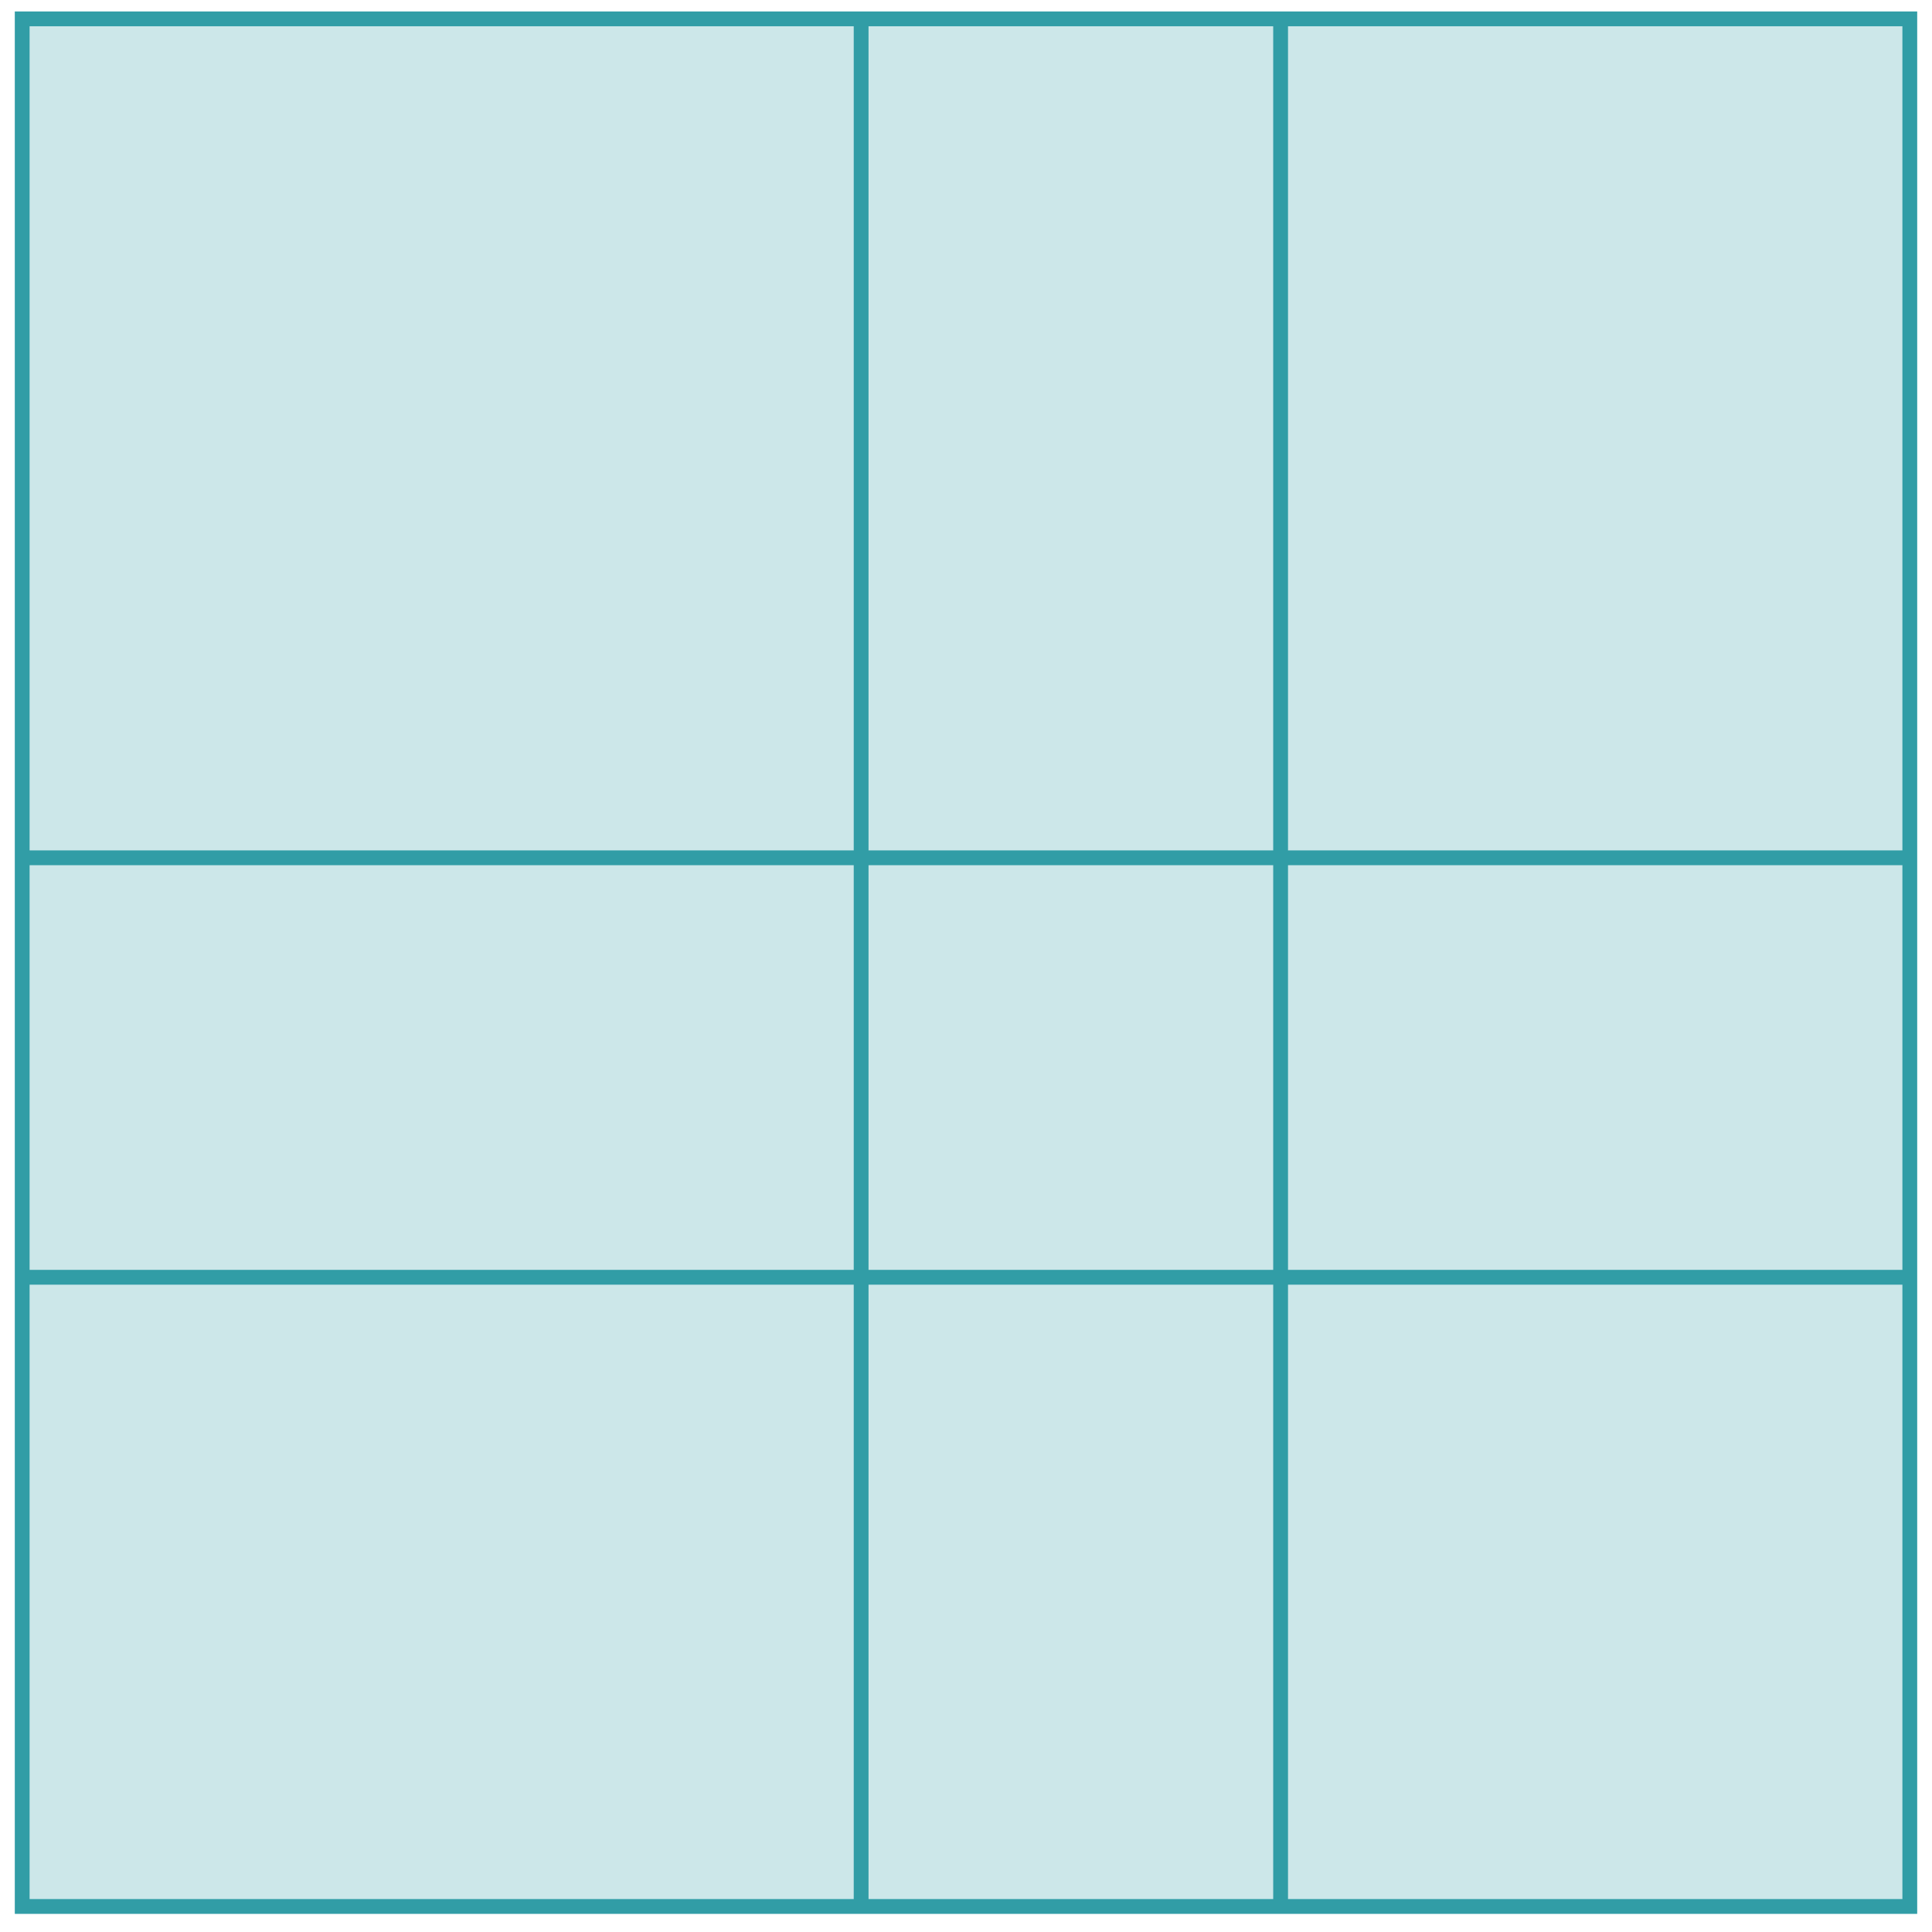
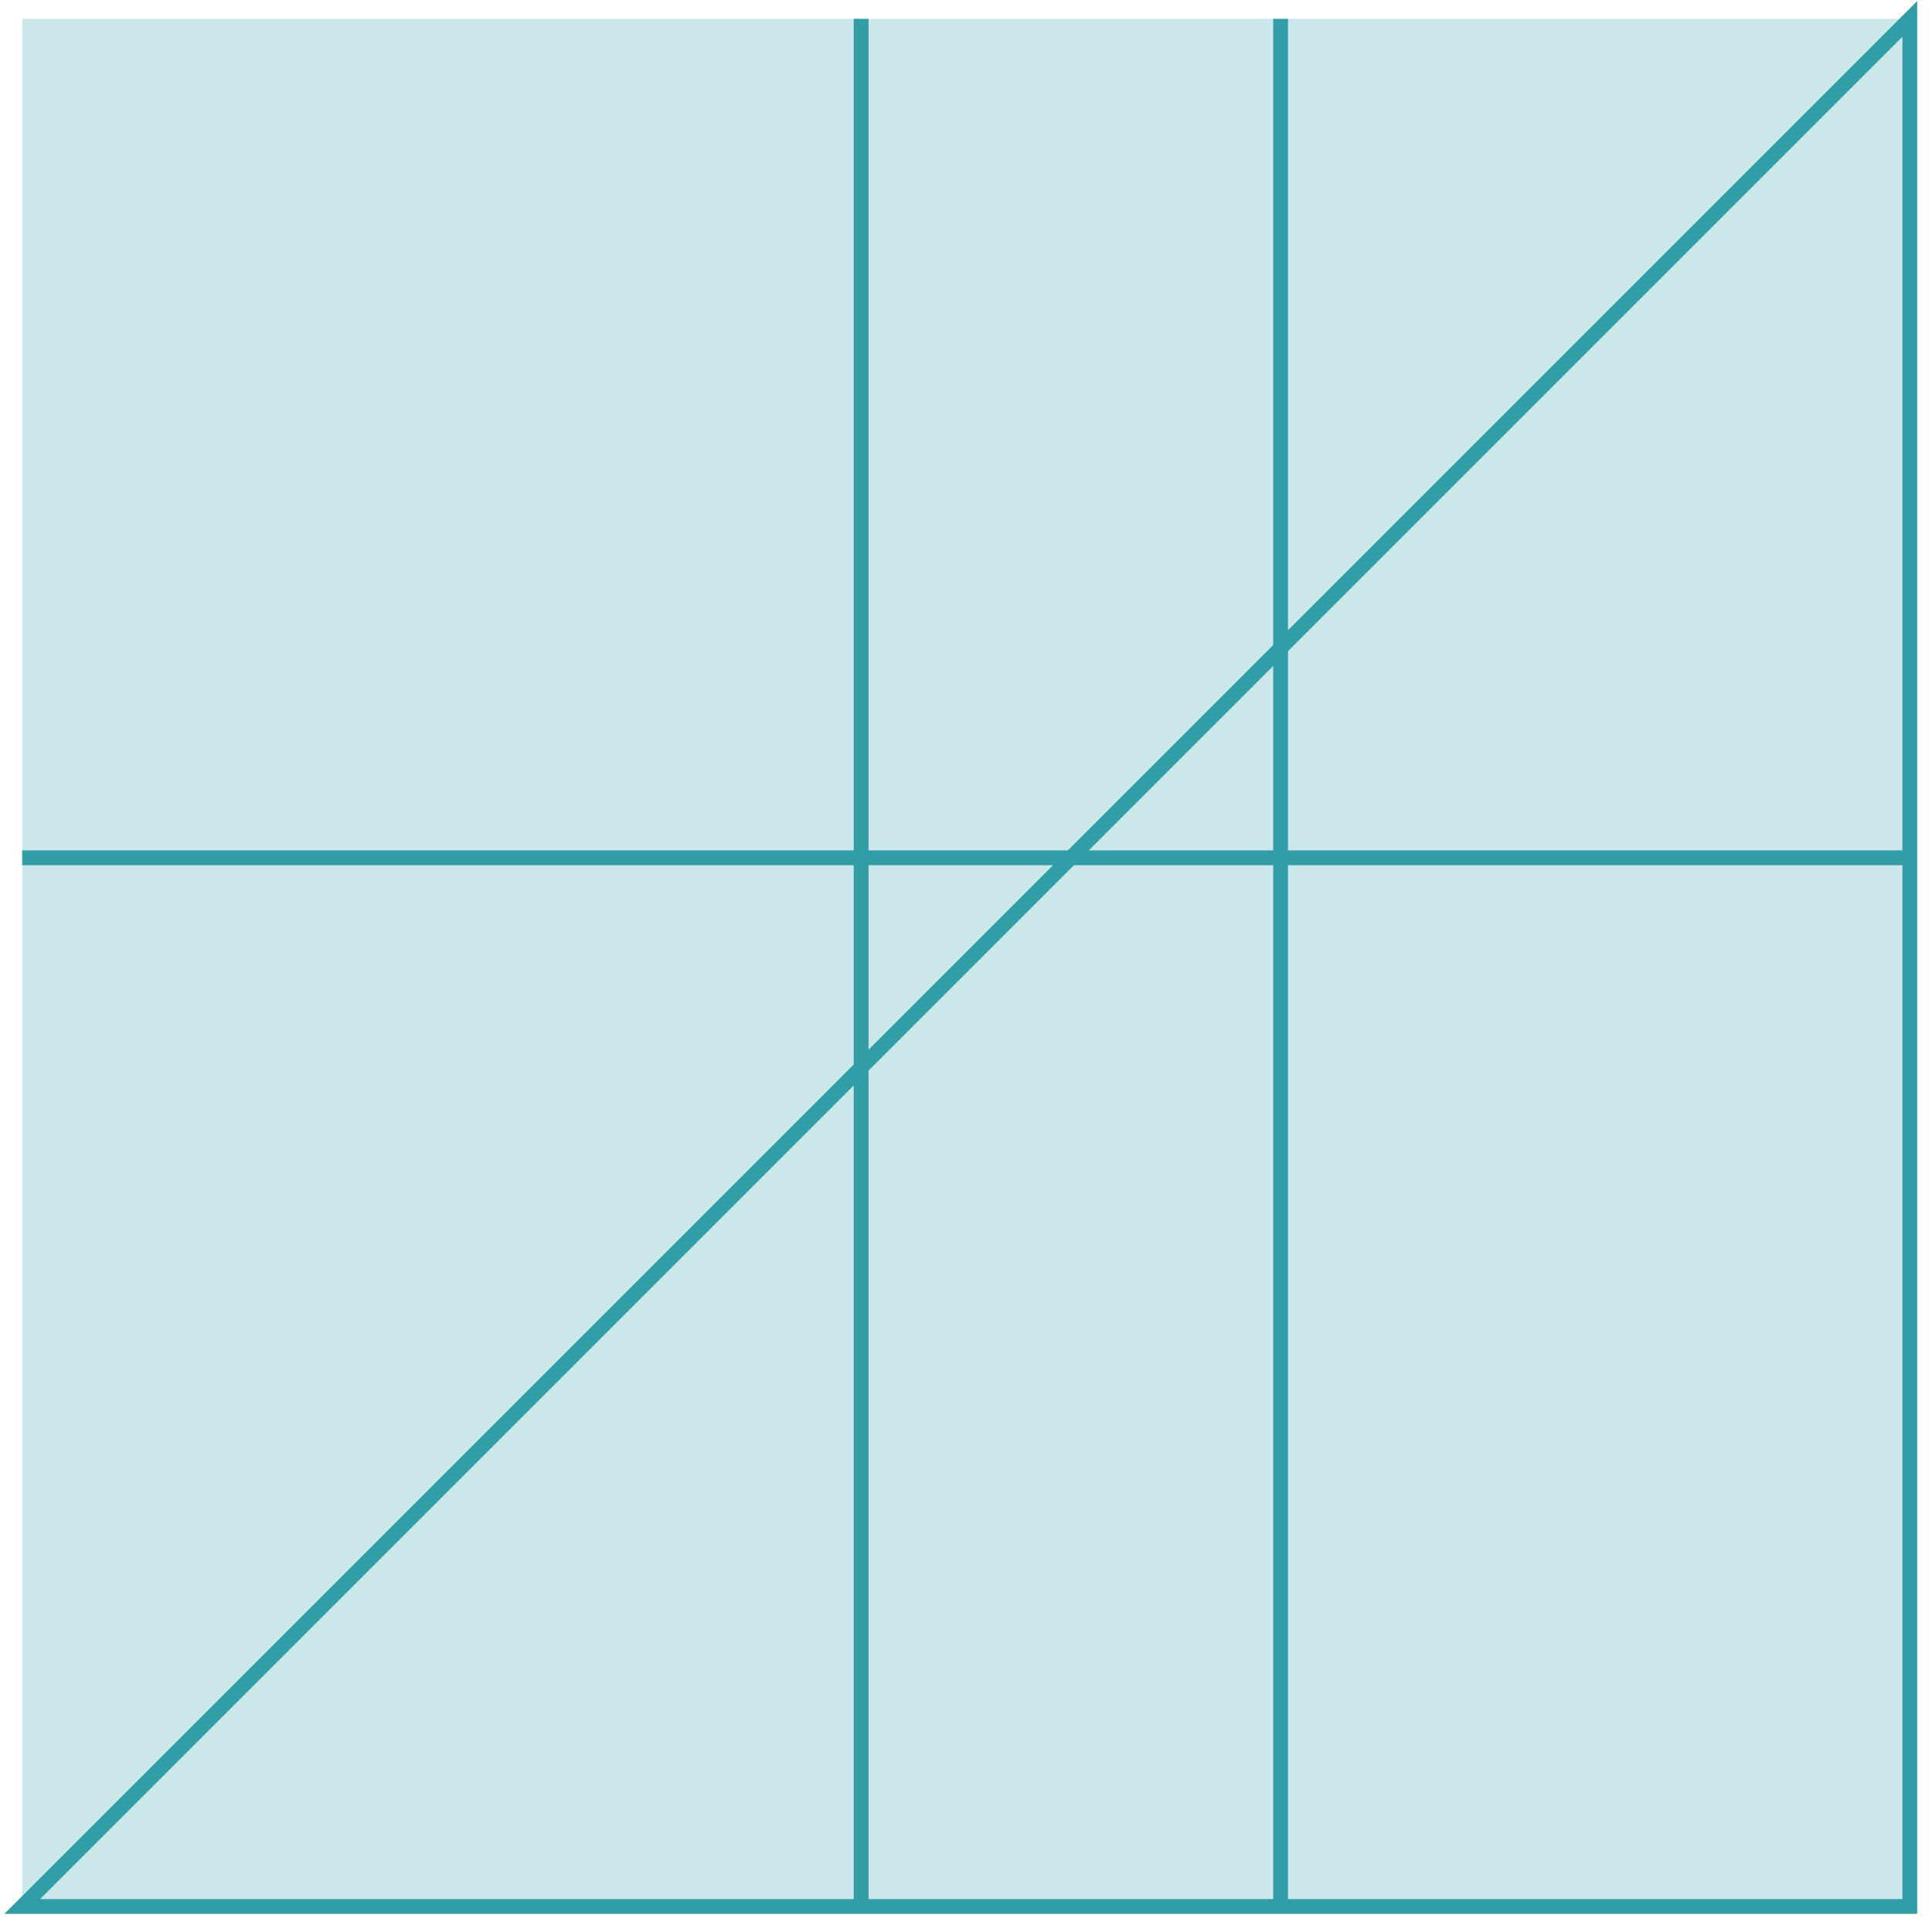
<svg xmlns="http://www.w3.org/2000/svg" version="1.1" width="391.676" height="391.676" viewBox="0 0 391.676 391.676">
  <path d="M4.5 386.5L387.176 386.5L387.176 3.824L4.5 3.824Z" style="stroke:rgb(79.804%,90.392%,91.275%); stroke-width: 0;fill: rgb(79.804%,90.392%,91.275%);" />
-   <path d="M4.5 386.5L387.176 386.5L387.176 3.824L4.5 3.824Z" style="stroke:rgb(19.216%,61.569%,65.098%); stroke-width: 3;stroke-miterlimit: 10;fill: none;" />
-   <path d="M4.5 258.941L387.176 258.941" style="stroke:rgb(19.216%,61.569%,65.098%); stroke-width: 3;stroke-miterlimit: 10;fill: none;" />
+   <path d="M4.5 386.5L387.176 386.5L387.176 3.824Z" style="stroke:rgb(19.216%,61.569%,65.098%); stroke-width: 3;stroke-miterlimit: 10;fill: none;" />
  <path d="M4.5 173.902L387.176 173.902" style="stroke:rgb(19.216%,61.569%,65.098%); stroke-width: 3;stroke-miterlimit: 10;fill: none;" />
  <path d="M174.578 386.5L174.578 3.824" style="stroke:rgb(19.216%,61.569%,65.098%); stroke-width: 3;stroke-miterlimit: 10;fill: none;" />
  <path d="M259.618 386.5L259.618 3.824" style="stroke:rgb(19.216%,61.569%,65.098%); stroke-width: 3;stroke-miterlimit: 10;fill: none;" />
  <path d="M0 391l0 0" style="stroke:rgb(100%,100%,100%); stroke-width: 0;stroke-miterlimit: 10;fill: none;" />
  <path d="M391.676 -0.676l0 0" style="stroke:rgb(100%,100%,100%); stroke-width: 0;stroke-miterlimit: 10;fill: none;" />
</svg>